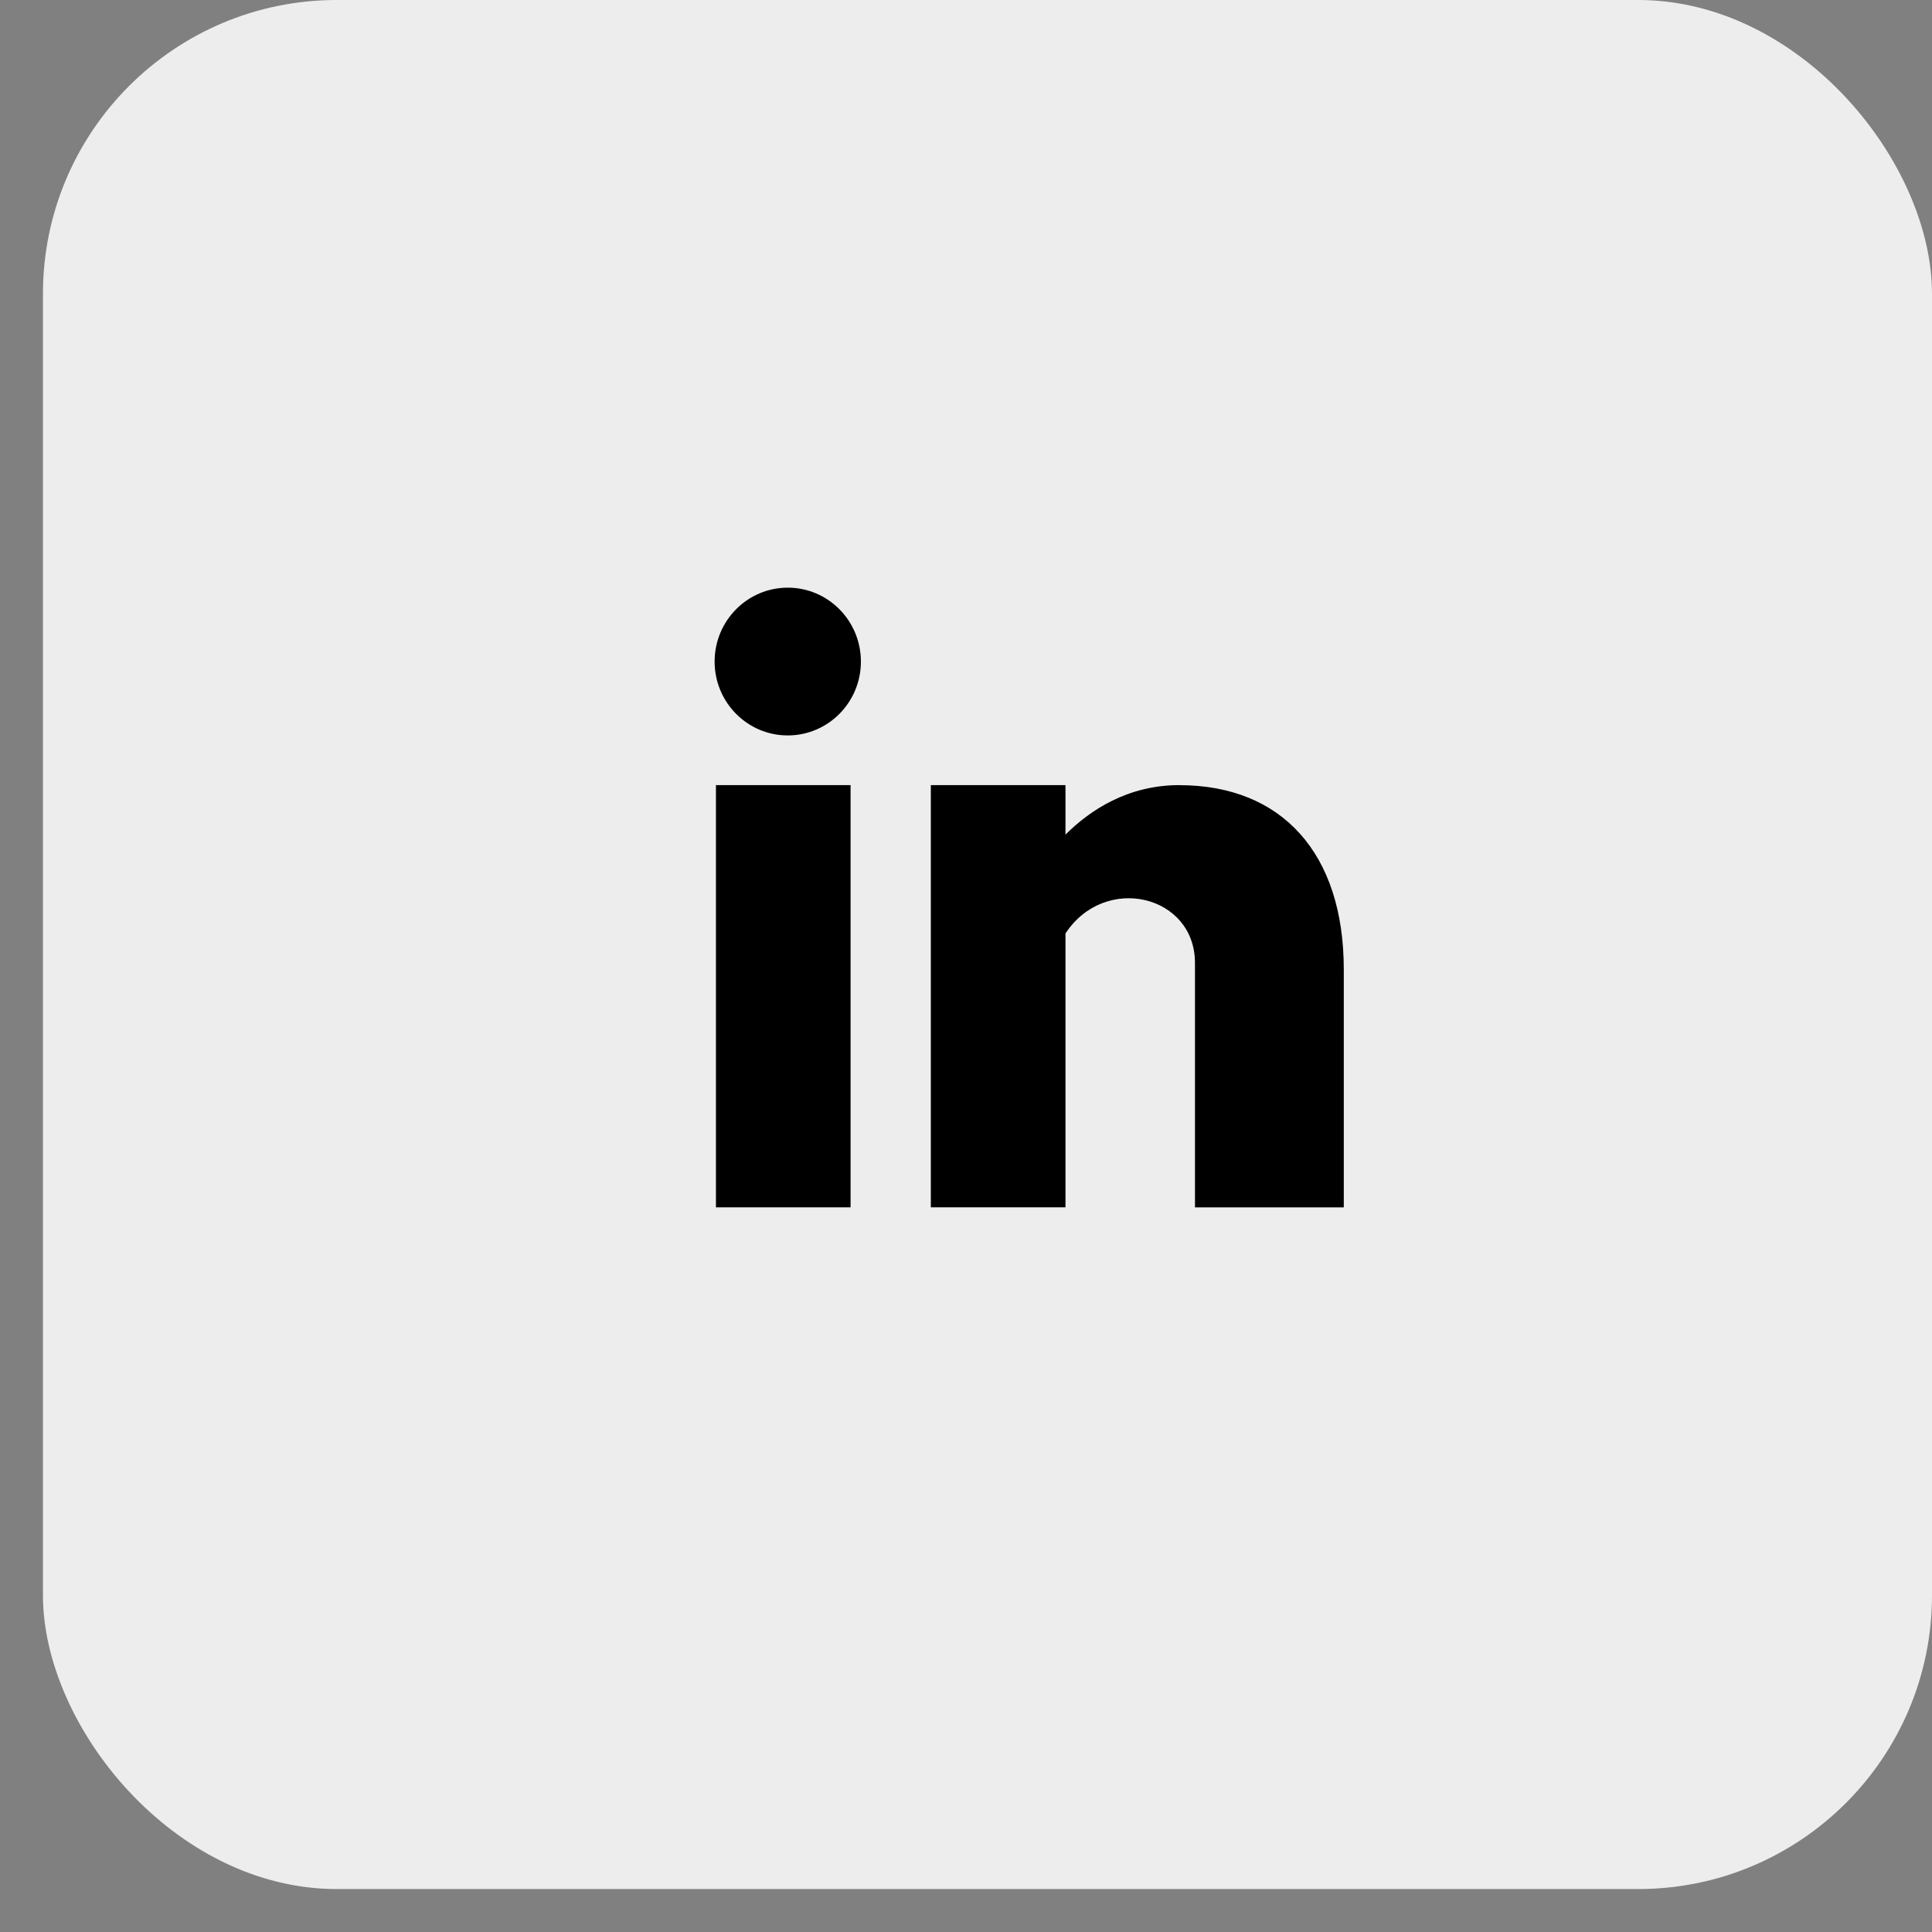
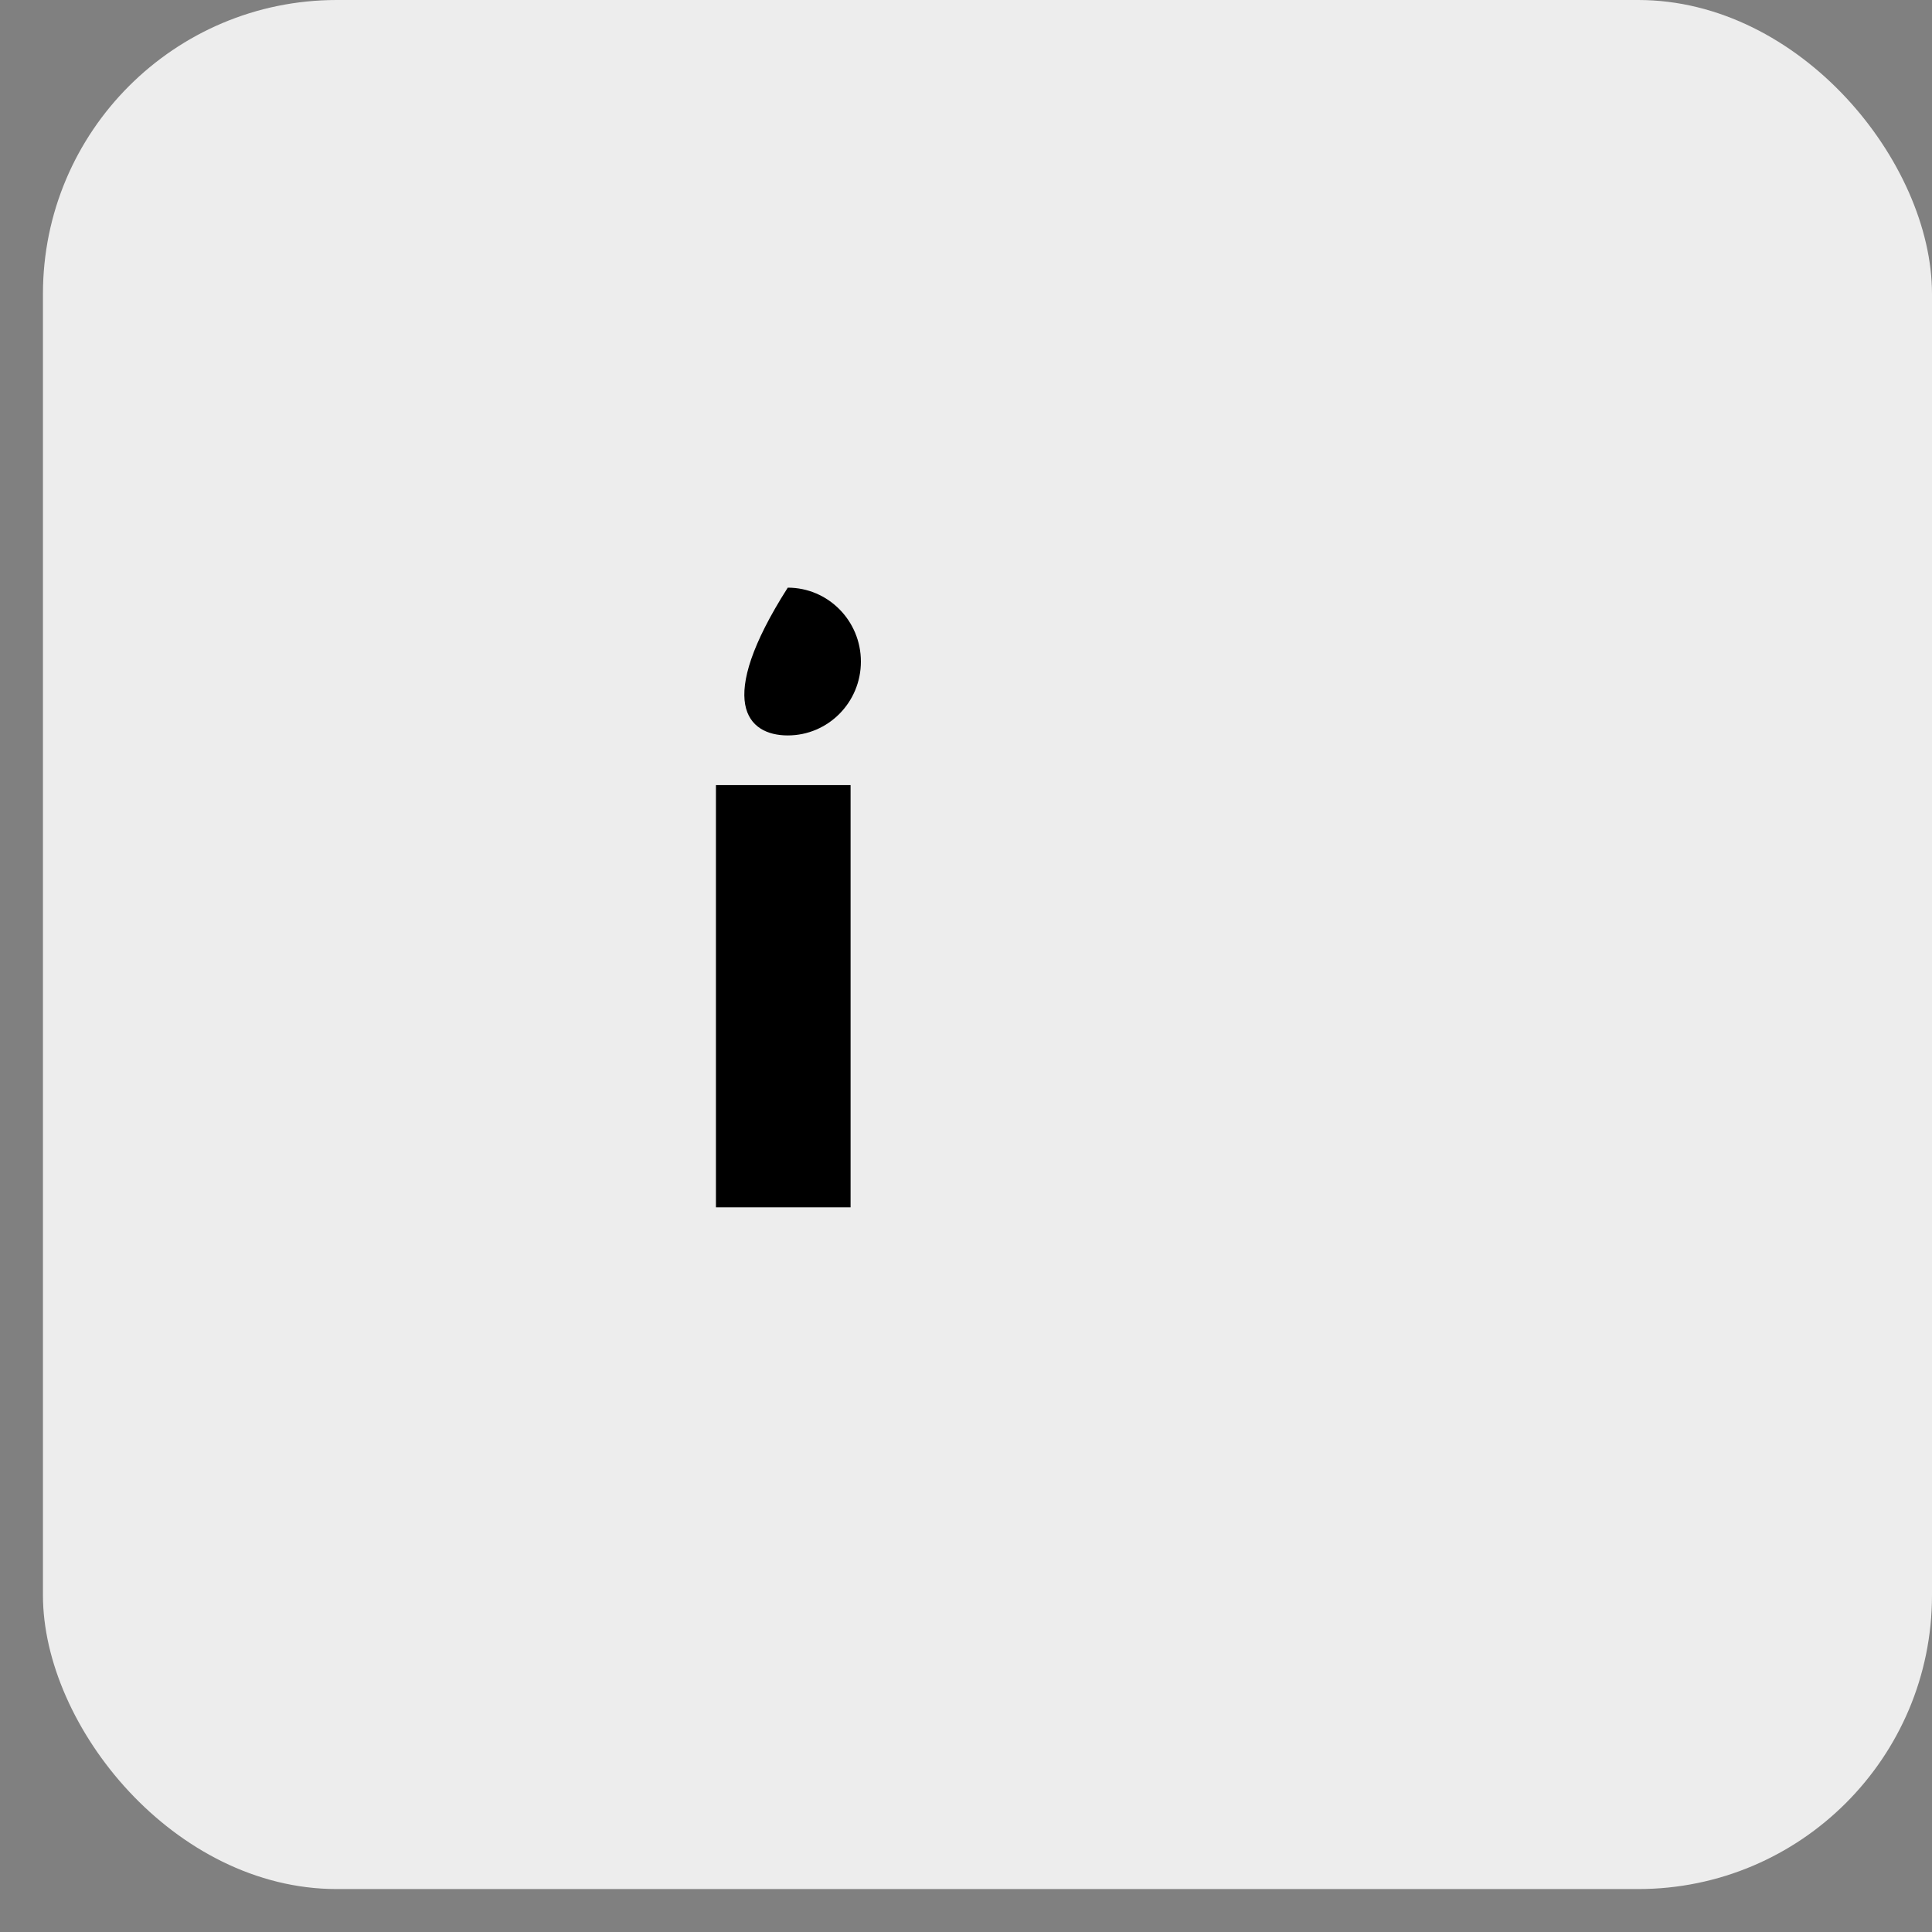
<svg xmlns="http://www.w3.org/2000/svg" width="35" height="35" viewBox="0 0 35 35" fill="none">
  <rect x="0" y="0" width="35" height="35" fill="#808080" stroke="none" />
  <rect x="0.778" width="34.222" height="34.222" rx="5.323" fill="#EDEDED" />
  <path d="M15.409 14.223H12.97V21.872H15.409V14.223Z" fill="black" />
-   <path d="M14.271 13.323C15.003 13.323 15.596 12.724 15.596 11.985C15.596 11.246 15.003 10.646 14.271 10.646C13.539 10.646 12.946 11.246 12.946 11.985C12.946 12.724 13.539 13.323 14.271 13.323Z" fill="black" />
-   <path d="M21.366 14.223C20.433 14.223 19.75 14.673 19.302 15.12V14.223H16.863V21.872H19.302V16.911C20.015 15.821 21.648 16.211 21.648 17.444V21.873H24.344V17.563C24.344 15.455 23.219 14.224 21.366 14.224V14.223Z" fill="black" />
+   <path d="M14.271 13.323C15.003 13.323 15.596 12.724 15.596 11.985C15.596 11.246 15.003 10.646 14.271 10.646C12.946 12.724 13.539 13.323 14.271 13.323Z" fill="black" />
</svg>